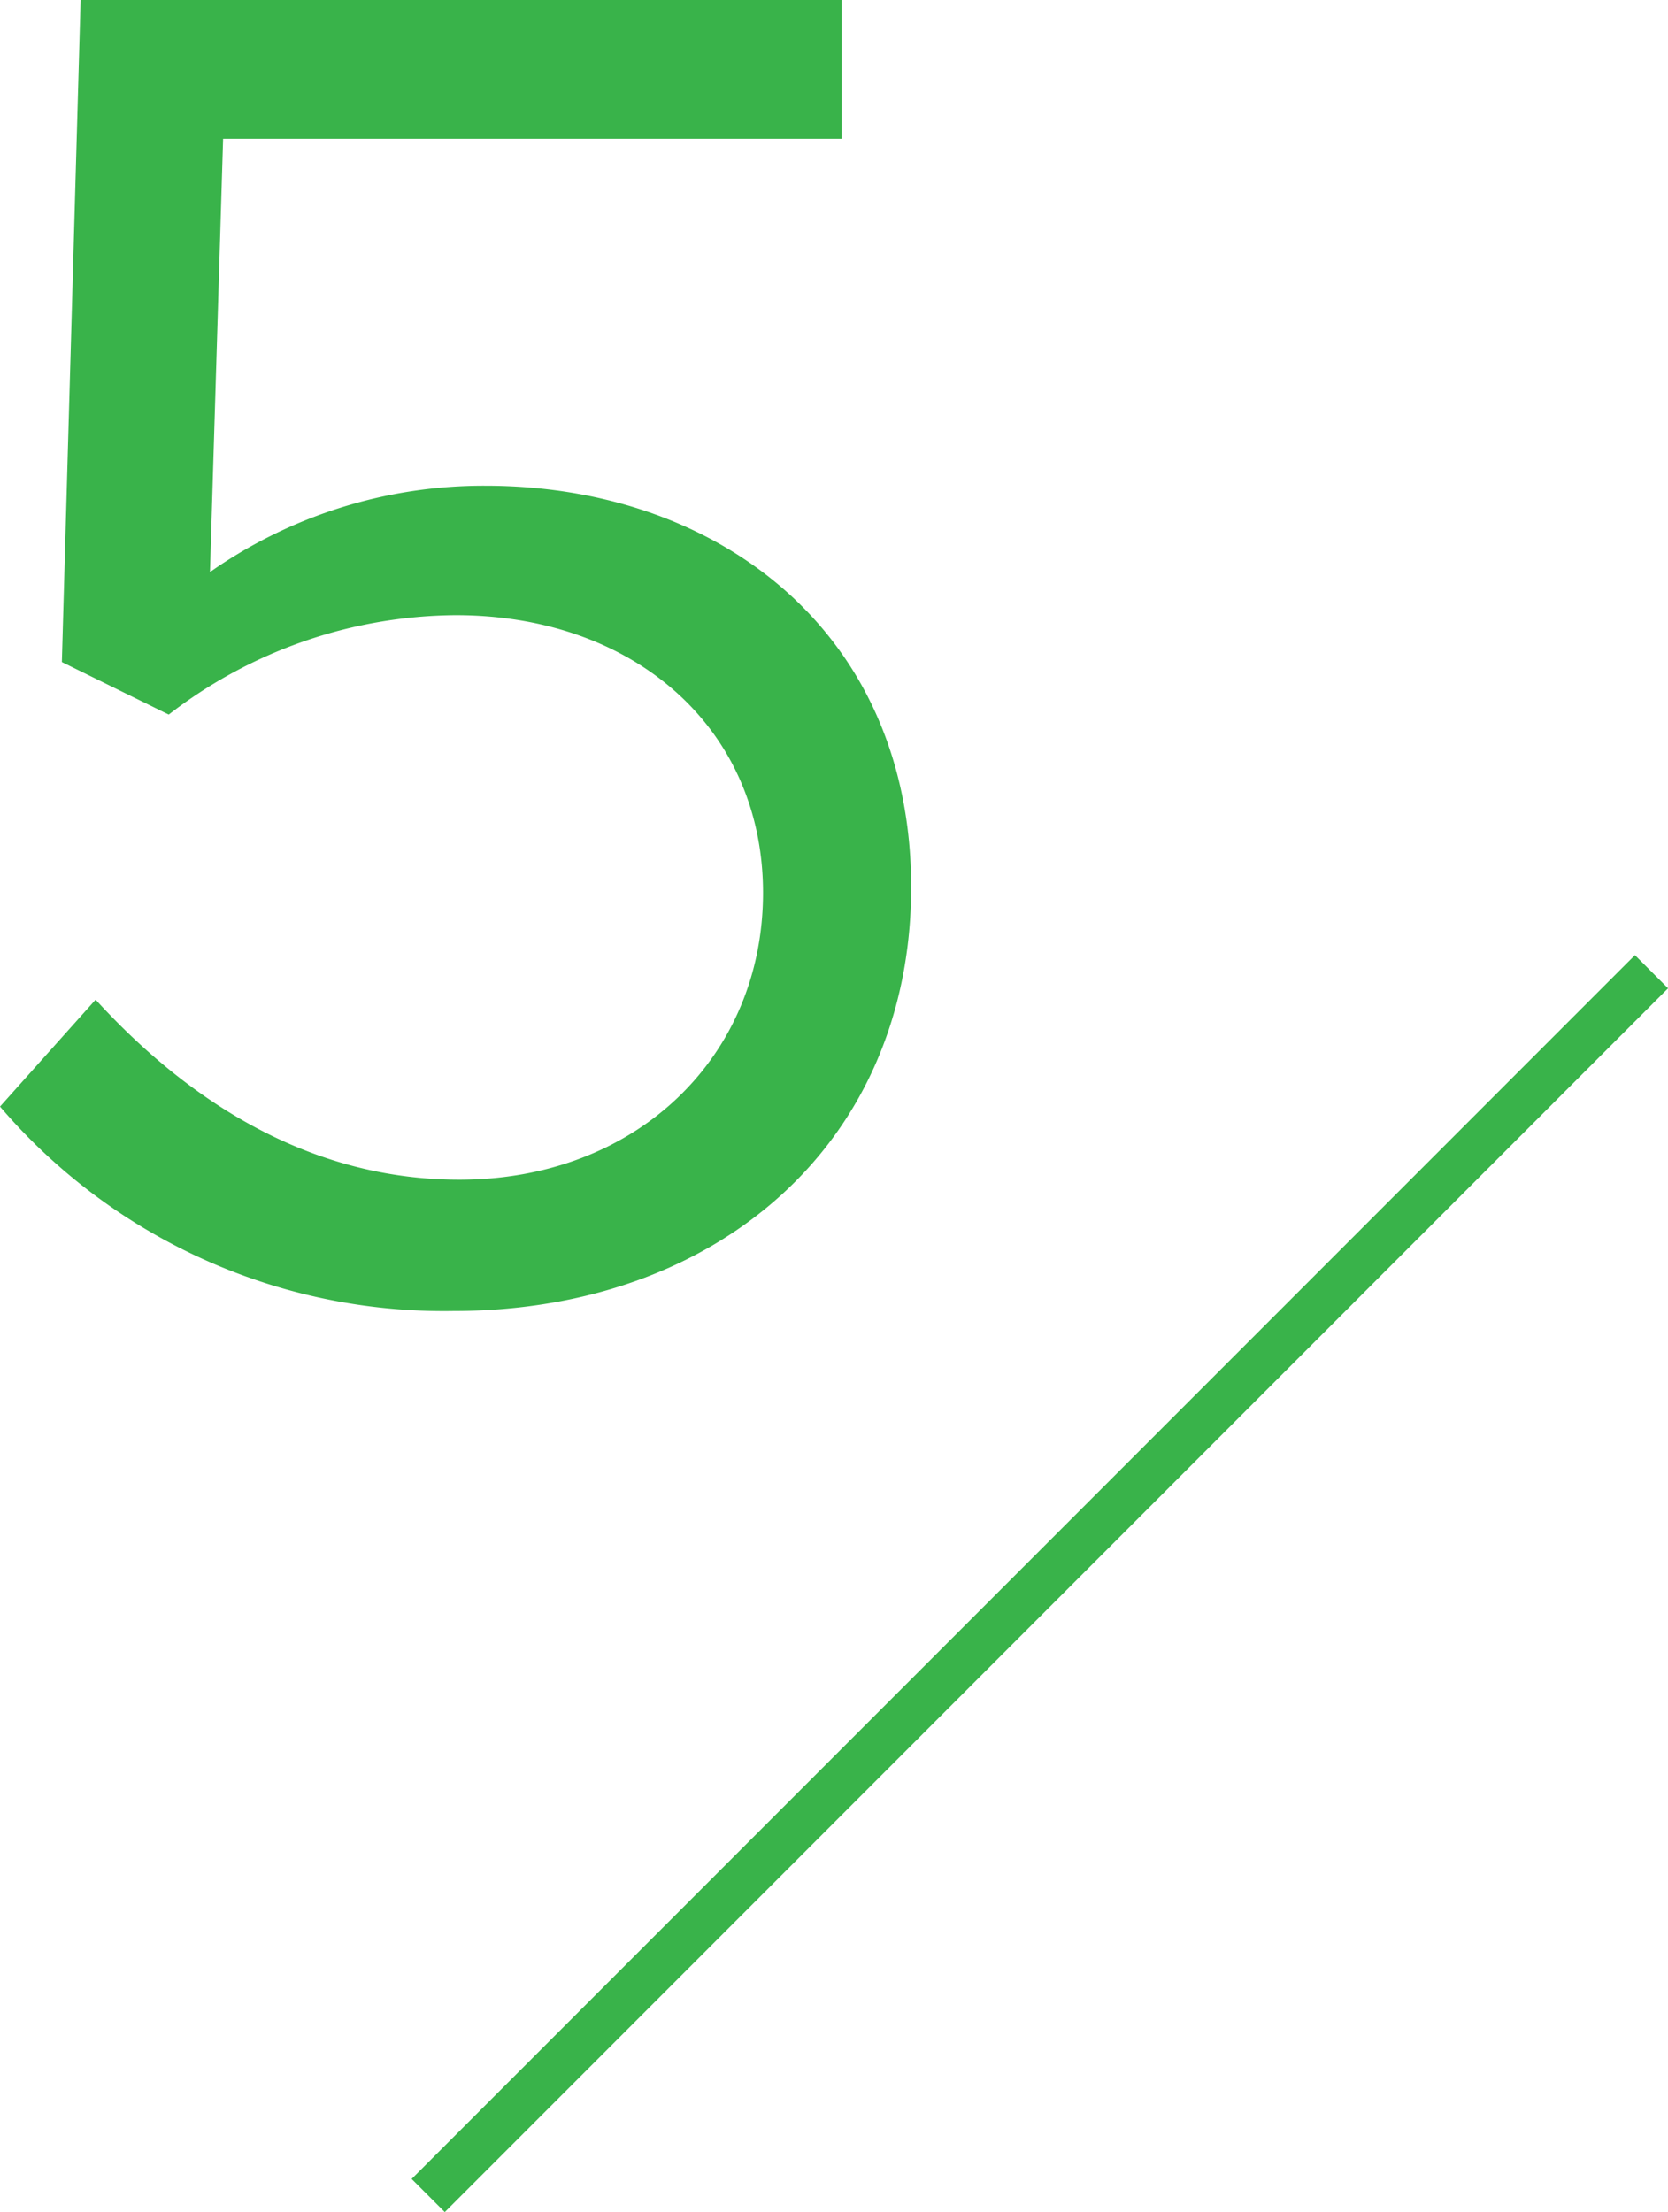
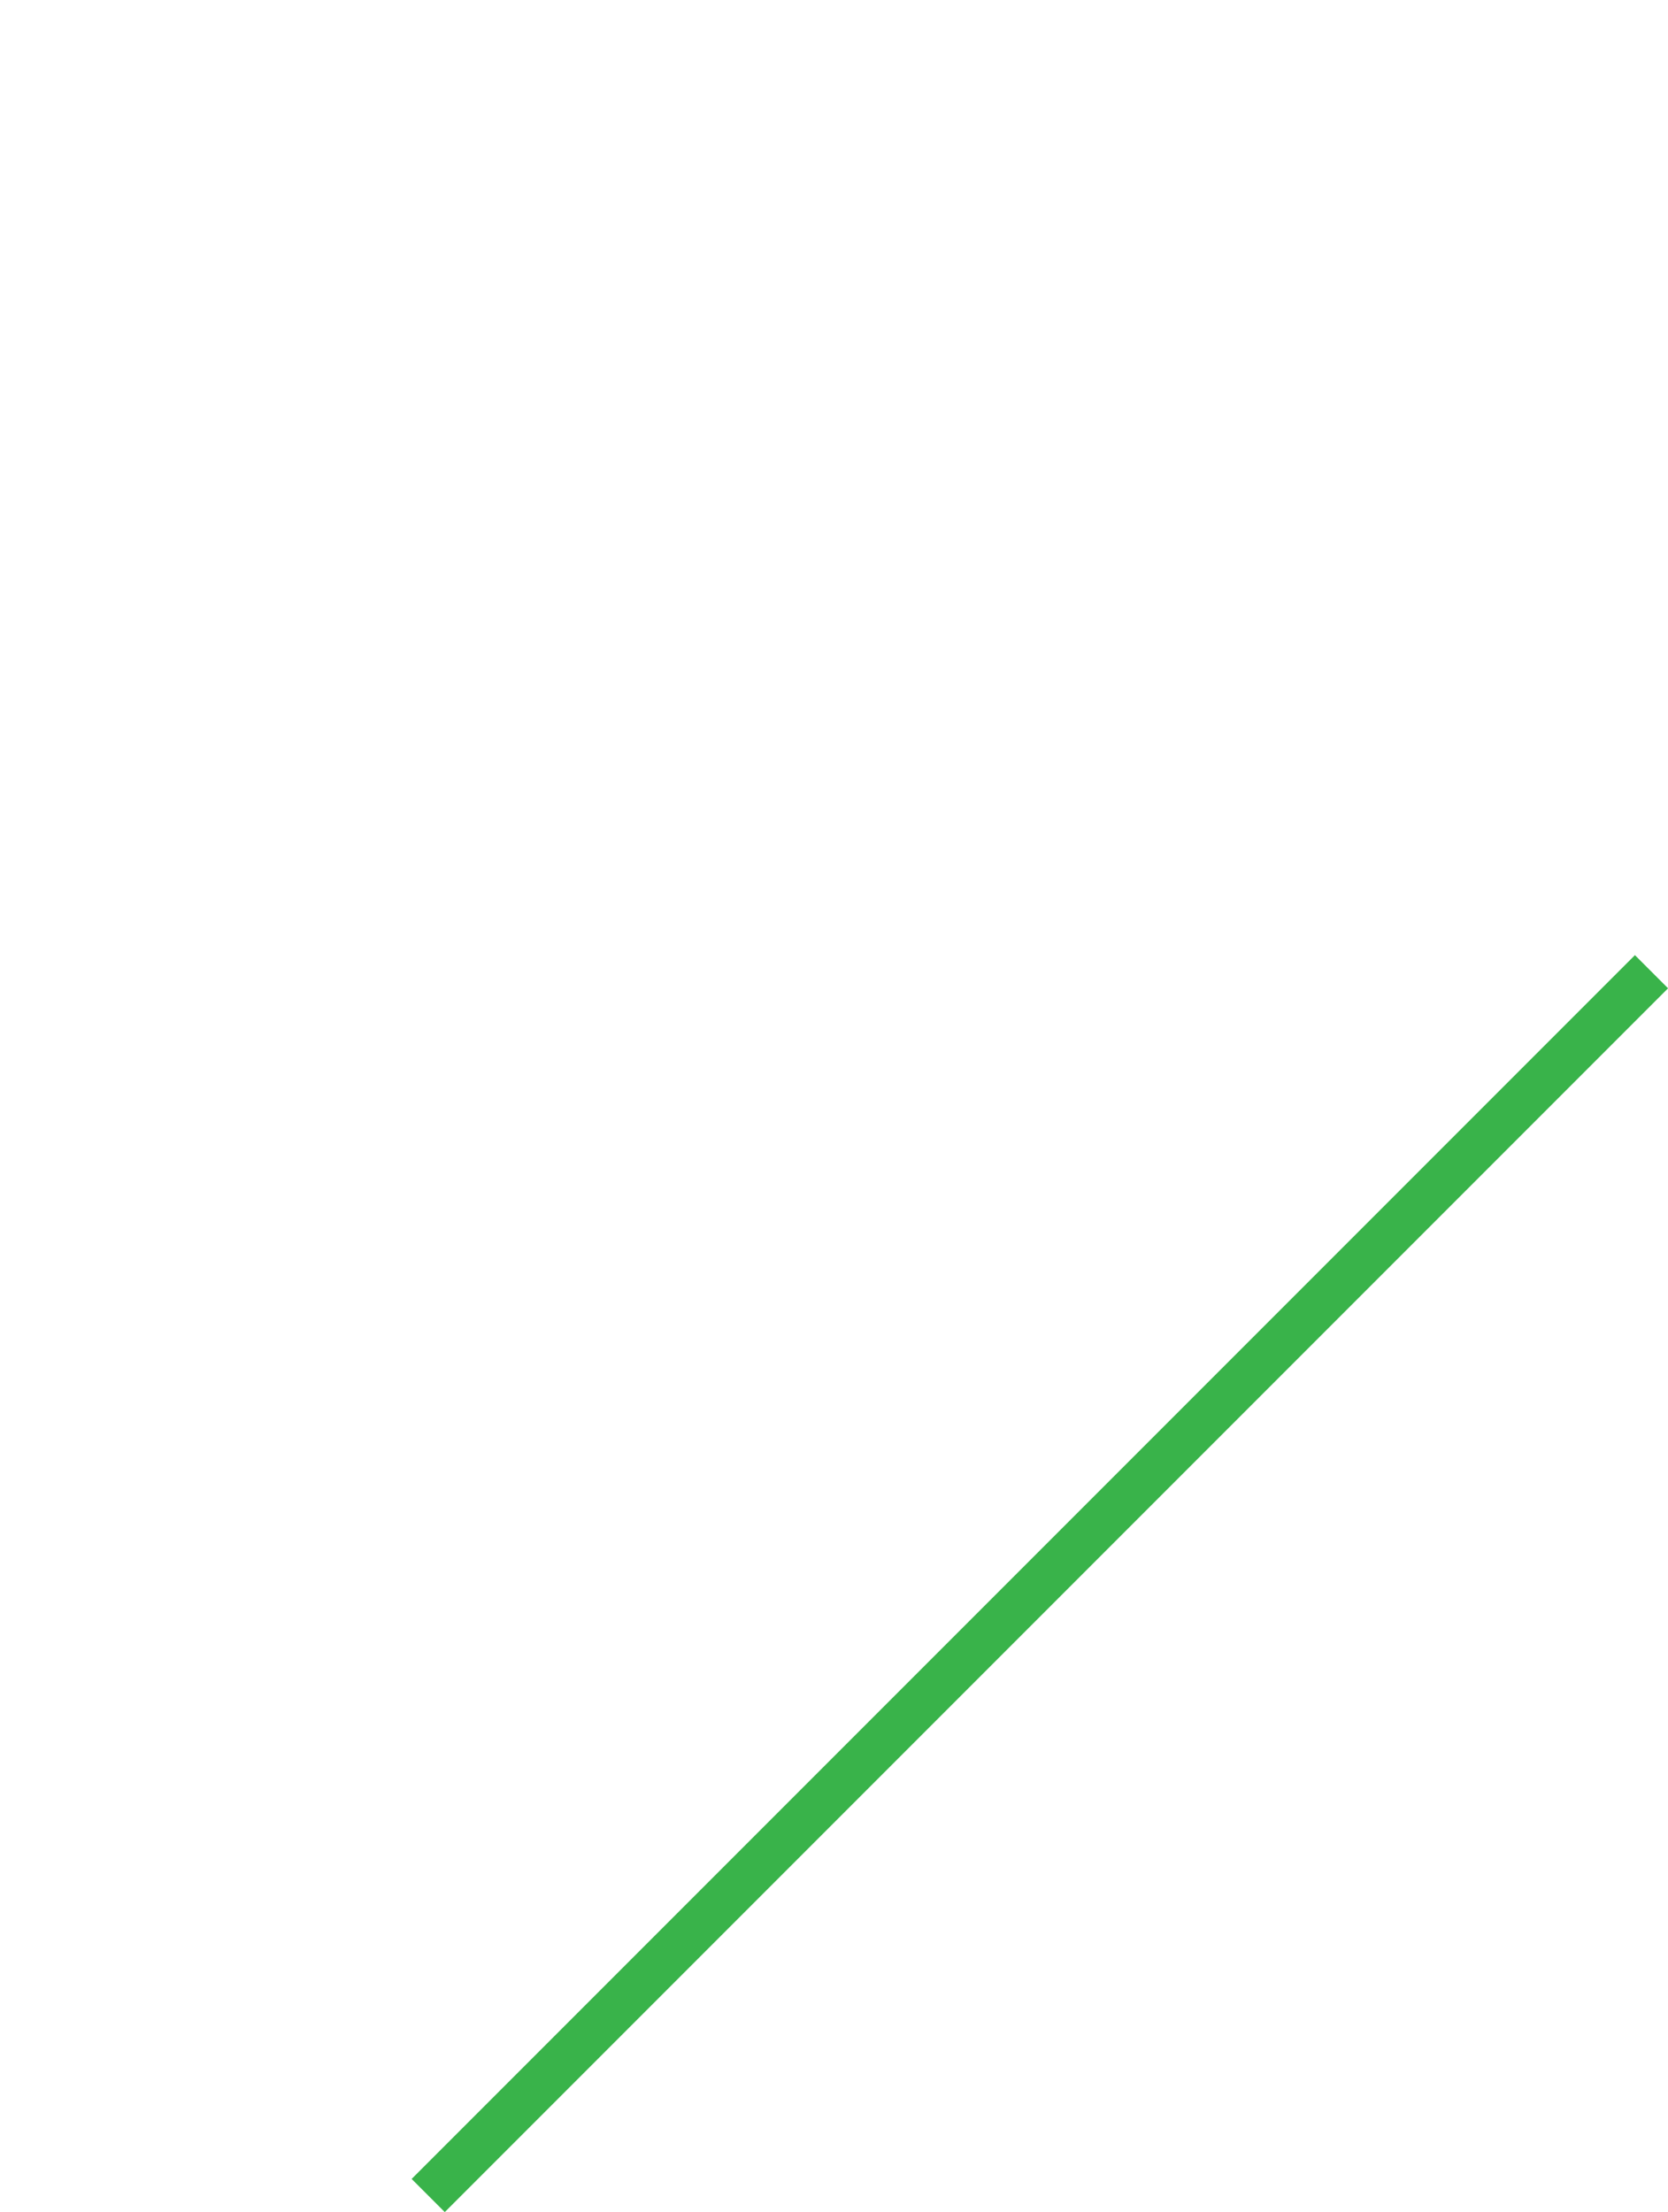
<svg xmlns="http://www.w3.org/2000/svg" width="88.97" height="117.94" viewBox="0 0 88.97 117.94">
  <defs>
    <style>.cls-1{fill:#39b34a;}.cls-2{fill:none;stroke:#39b34a;stroke-miterlimit:10;stroke-width:2.5px;}</style>
  </defs>
  <g id="レイヤー_2" data-name="レイヤー 2">
    <g id="レイヤー_1-2" data-name="レイヤー 1">
-       <path class="cls-1" d="M0,59l5.1-5.7c5.3,5.8,11.8,9.6,19.4,9.6,9.5,0,16.2-6.6,16.2-15.3S33.9,32.8,24.3,32.8A25.29,25.29,0,0,0,9,38.1L3.3,35.3,4.3,0H44.9V7.4h-33l-.7,23.1a25.43,25.43,0,0,1,14.7-4.6c12.4,0,22.7,7.8,22.7,21.4S38.3,69.9,24.2,69.9A31.16,31.16,0,0,1,0,59Z" />
      <line class="cls-2" x1="22.84" y1="117.06" x2="88.09" y2="51.81" />
    </g>
  </g>
</svg>